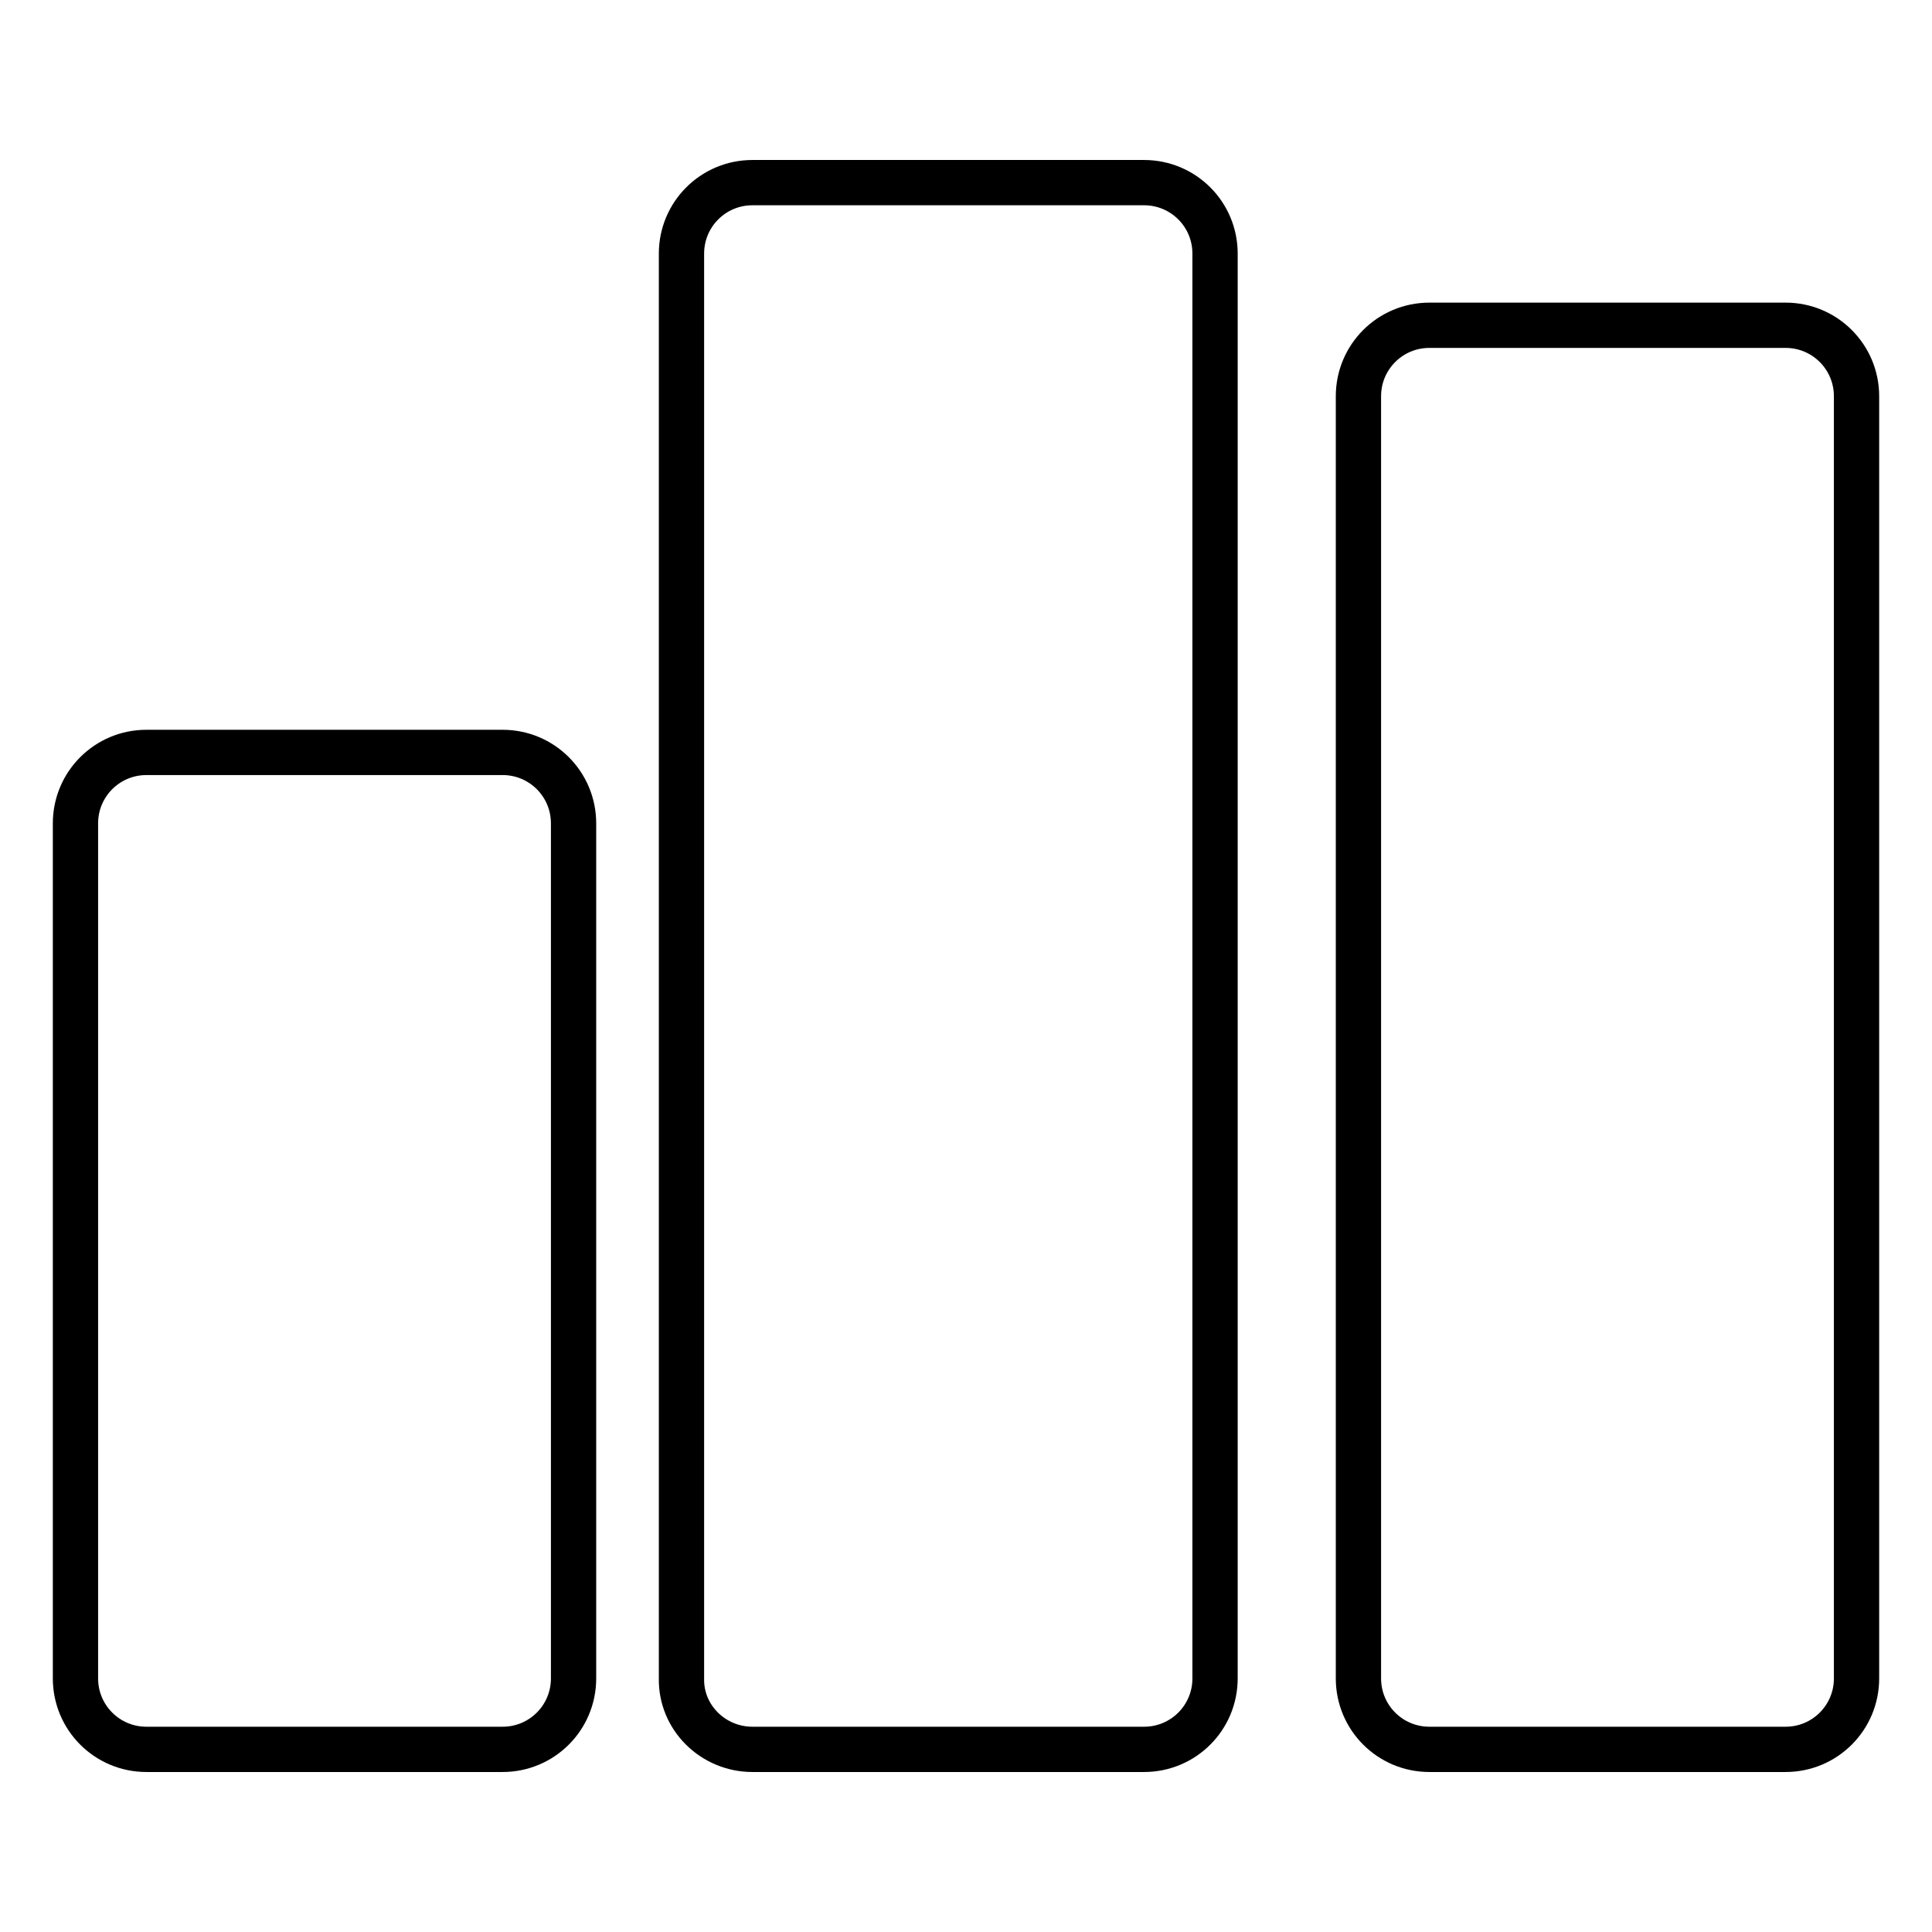
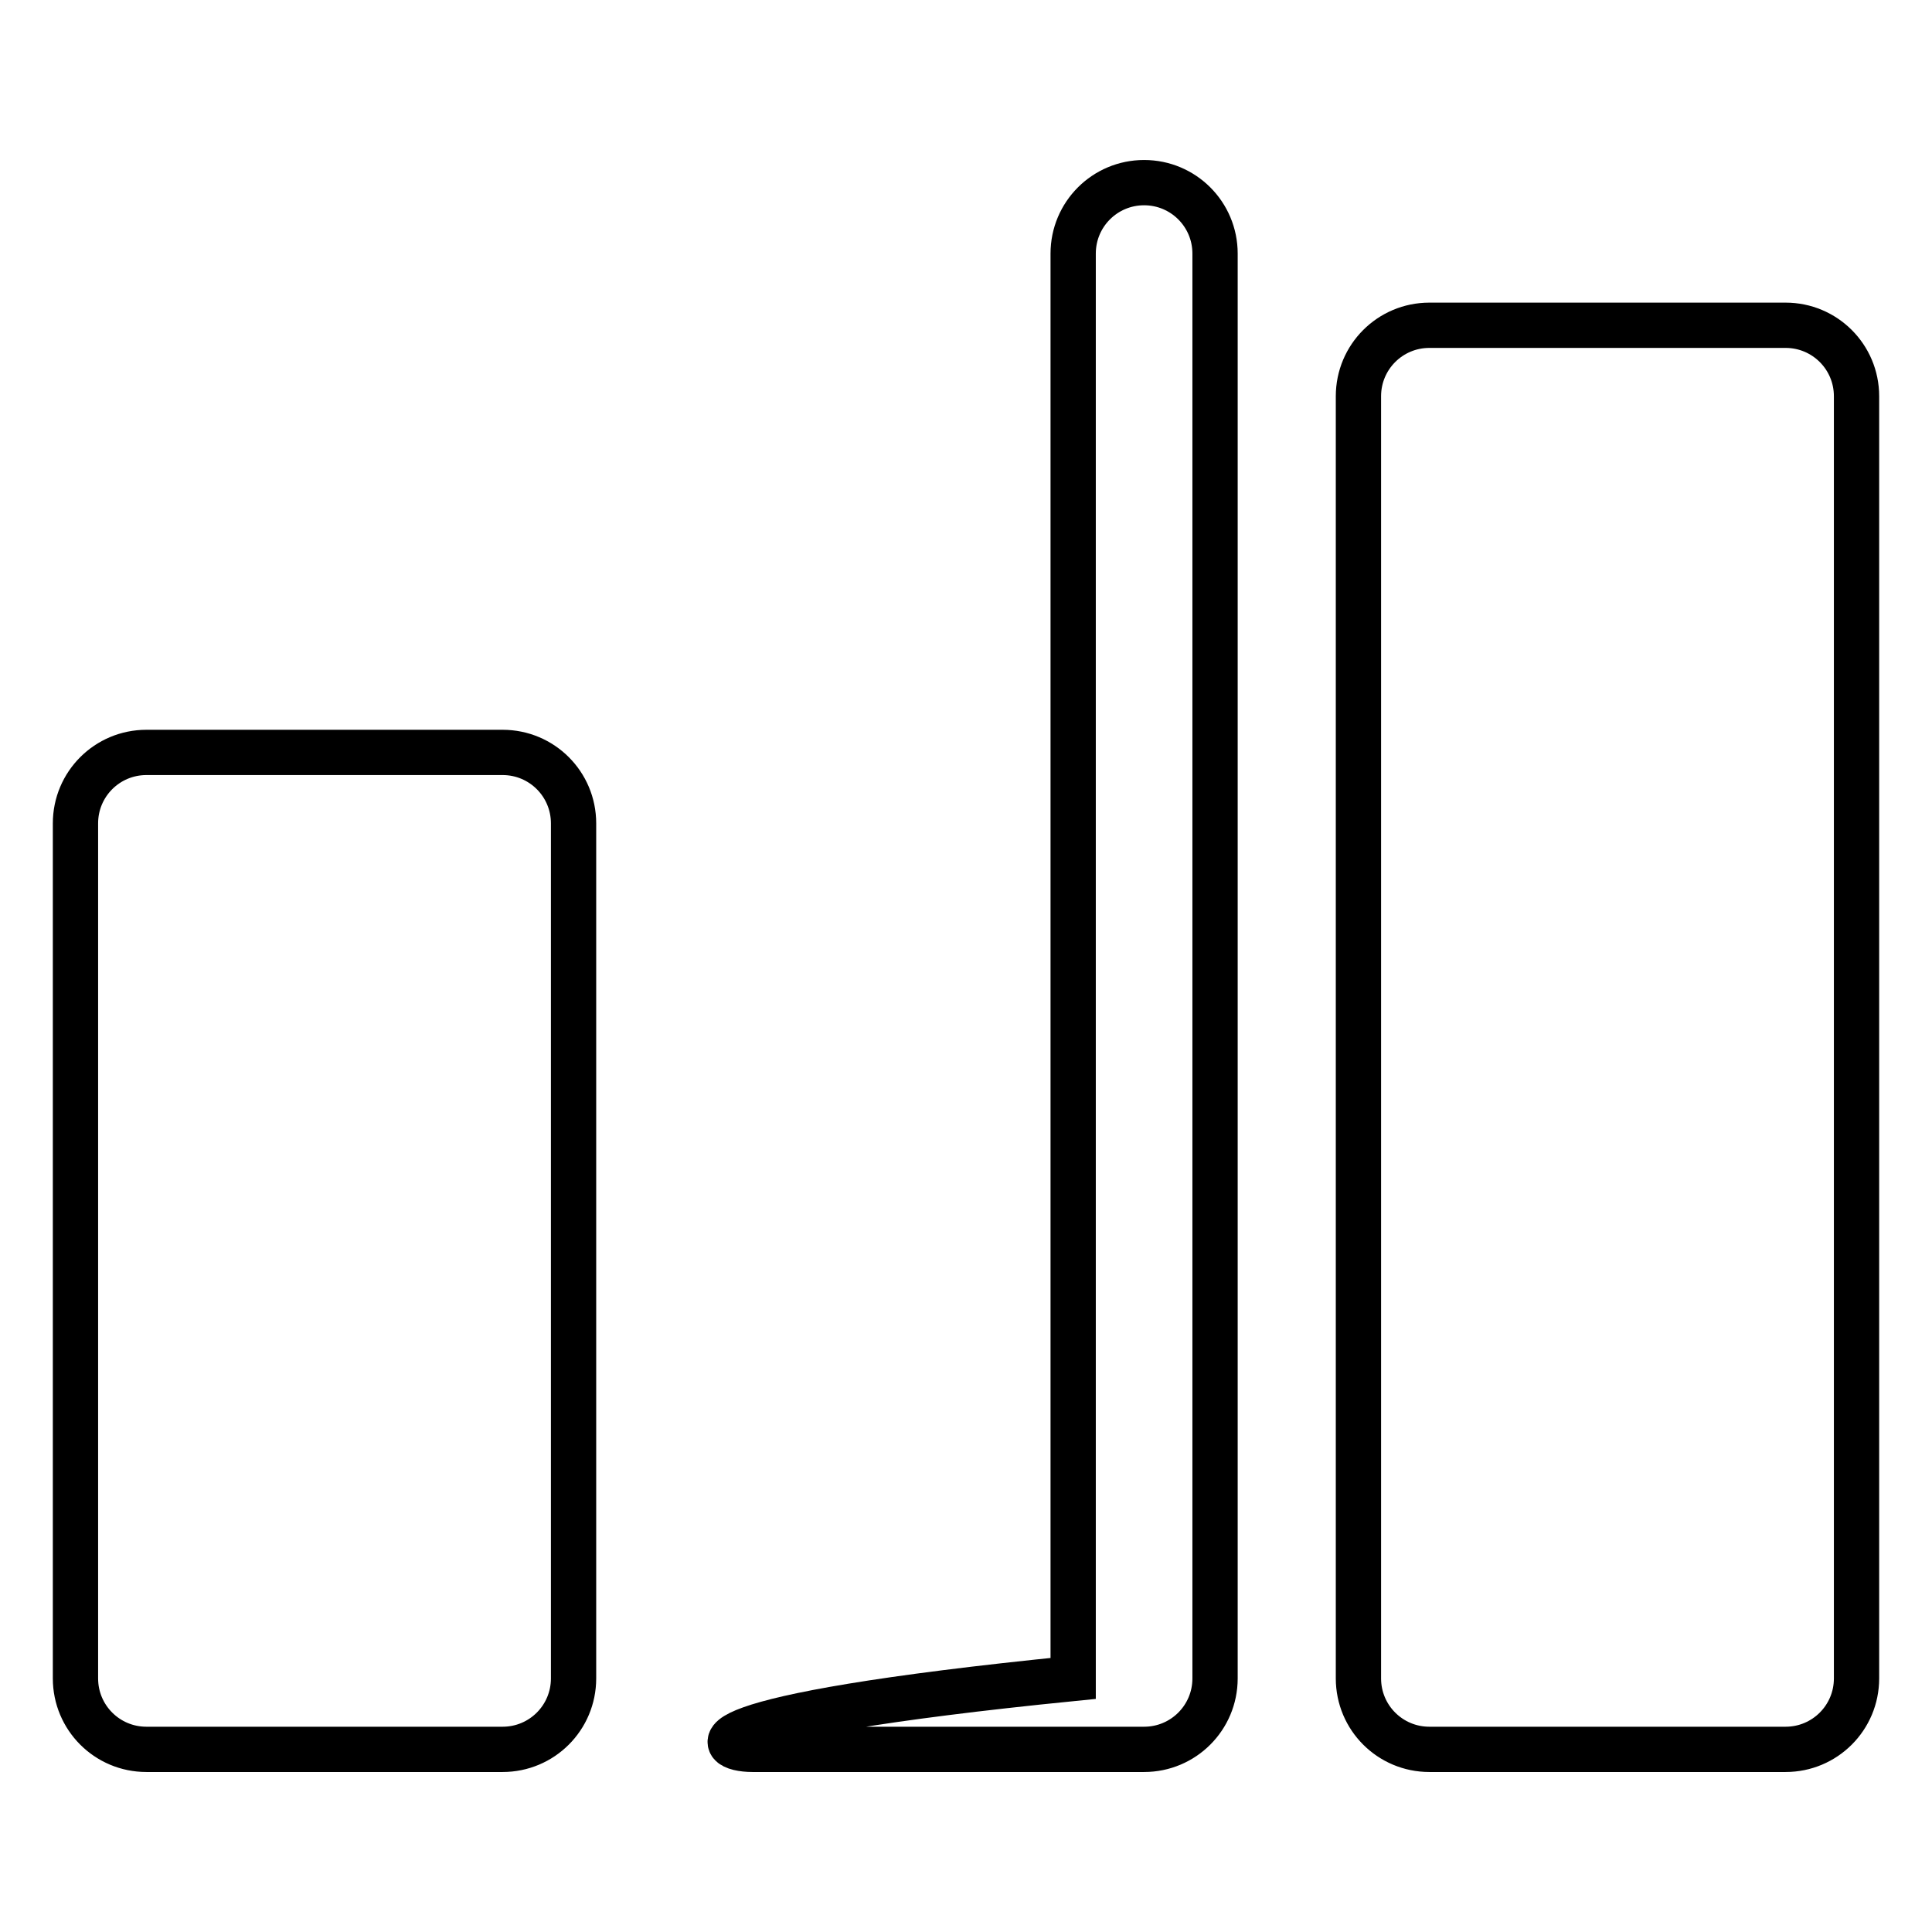
<svg xmlns="http://www.w3.org/2000/svg" version="1.1" x="0px" y="0px" viewBox="0 0 256 256" enable-background="new 0 0 256 256" xml:space="preserve">
  <g>
-     <path stroke-width="6" fill-opacity="0" stroke="#000000" d="M246,222.4V52.5c0-5.2-4.2-9.4-9.4-9.4h-47.2c-5.2,0-9.4,4.2-9.4,9.4v169.9c0,5.2,4.2,9.4,9.4,9.4h47.2 C241.8,231.8,246,227.6,246,222.4z M99.7,231.8h51.9c5.2,0,9.4-4.2,9.4-9.4V33.6c0-5.2-4.2-9.4-9.4-9.4H99.7 c-5.2,0-9.4,4.2-9.4,9.4v188.8C90.2,227.6,94.5,231.8,99.7,231.8z M19.4,99.7c-5.2,0-9.4,4.2-9.4,9.4v113.3c0,5.2,4.2,9.4,9.4,9.4 h47.2c5.2,0,9.4-4.2,9.4-9.4V109.1c0-5.2-4.2-9.4-9.4-9.4H19.4z" />
+     <path stroke-width="6" fill-opacity="0" stroke="#000000" d="M246,222.4V52.5c0-5.2-4.2-9.4-9.4-9.4h-47.2c-5.2,0-9.4,4.2-9.4,9.4v169.9c0,5.2,4.2,9.4,9.4,9.4h47.2 C241.8,231.8,246,227.6,246,222.4z M99.7,231.8h51.9c5.2,0,9.4-4.2,9.4-9.4V33.6c0-5.2-4.2-9.4-9.4-9.4c-5.2,0-9.4,4.2-9.4,9.4v188.8C90.2,227.6,94.5,231.8,99.7,231.8z M19.4,99.7c-5.2,0-9.4,4.2-9.4,9.4v113.3c0,5.2,4.2,9.4,9.4,9.4 h47.2c5.2,0,9.4-4.2,9.4-9.4V109.1c0-5.2-4.2-9.4-9.4-9.4H19.4z" />
  </g>
</svg>